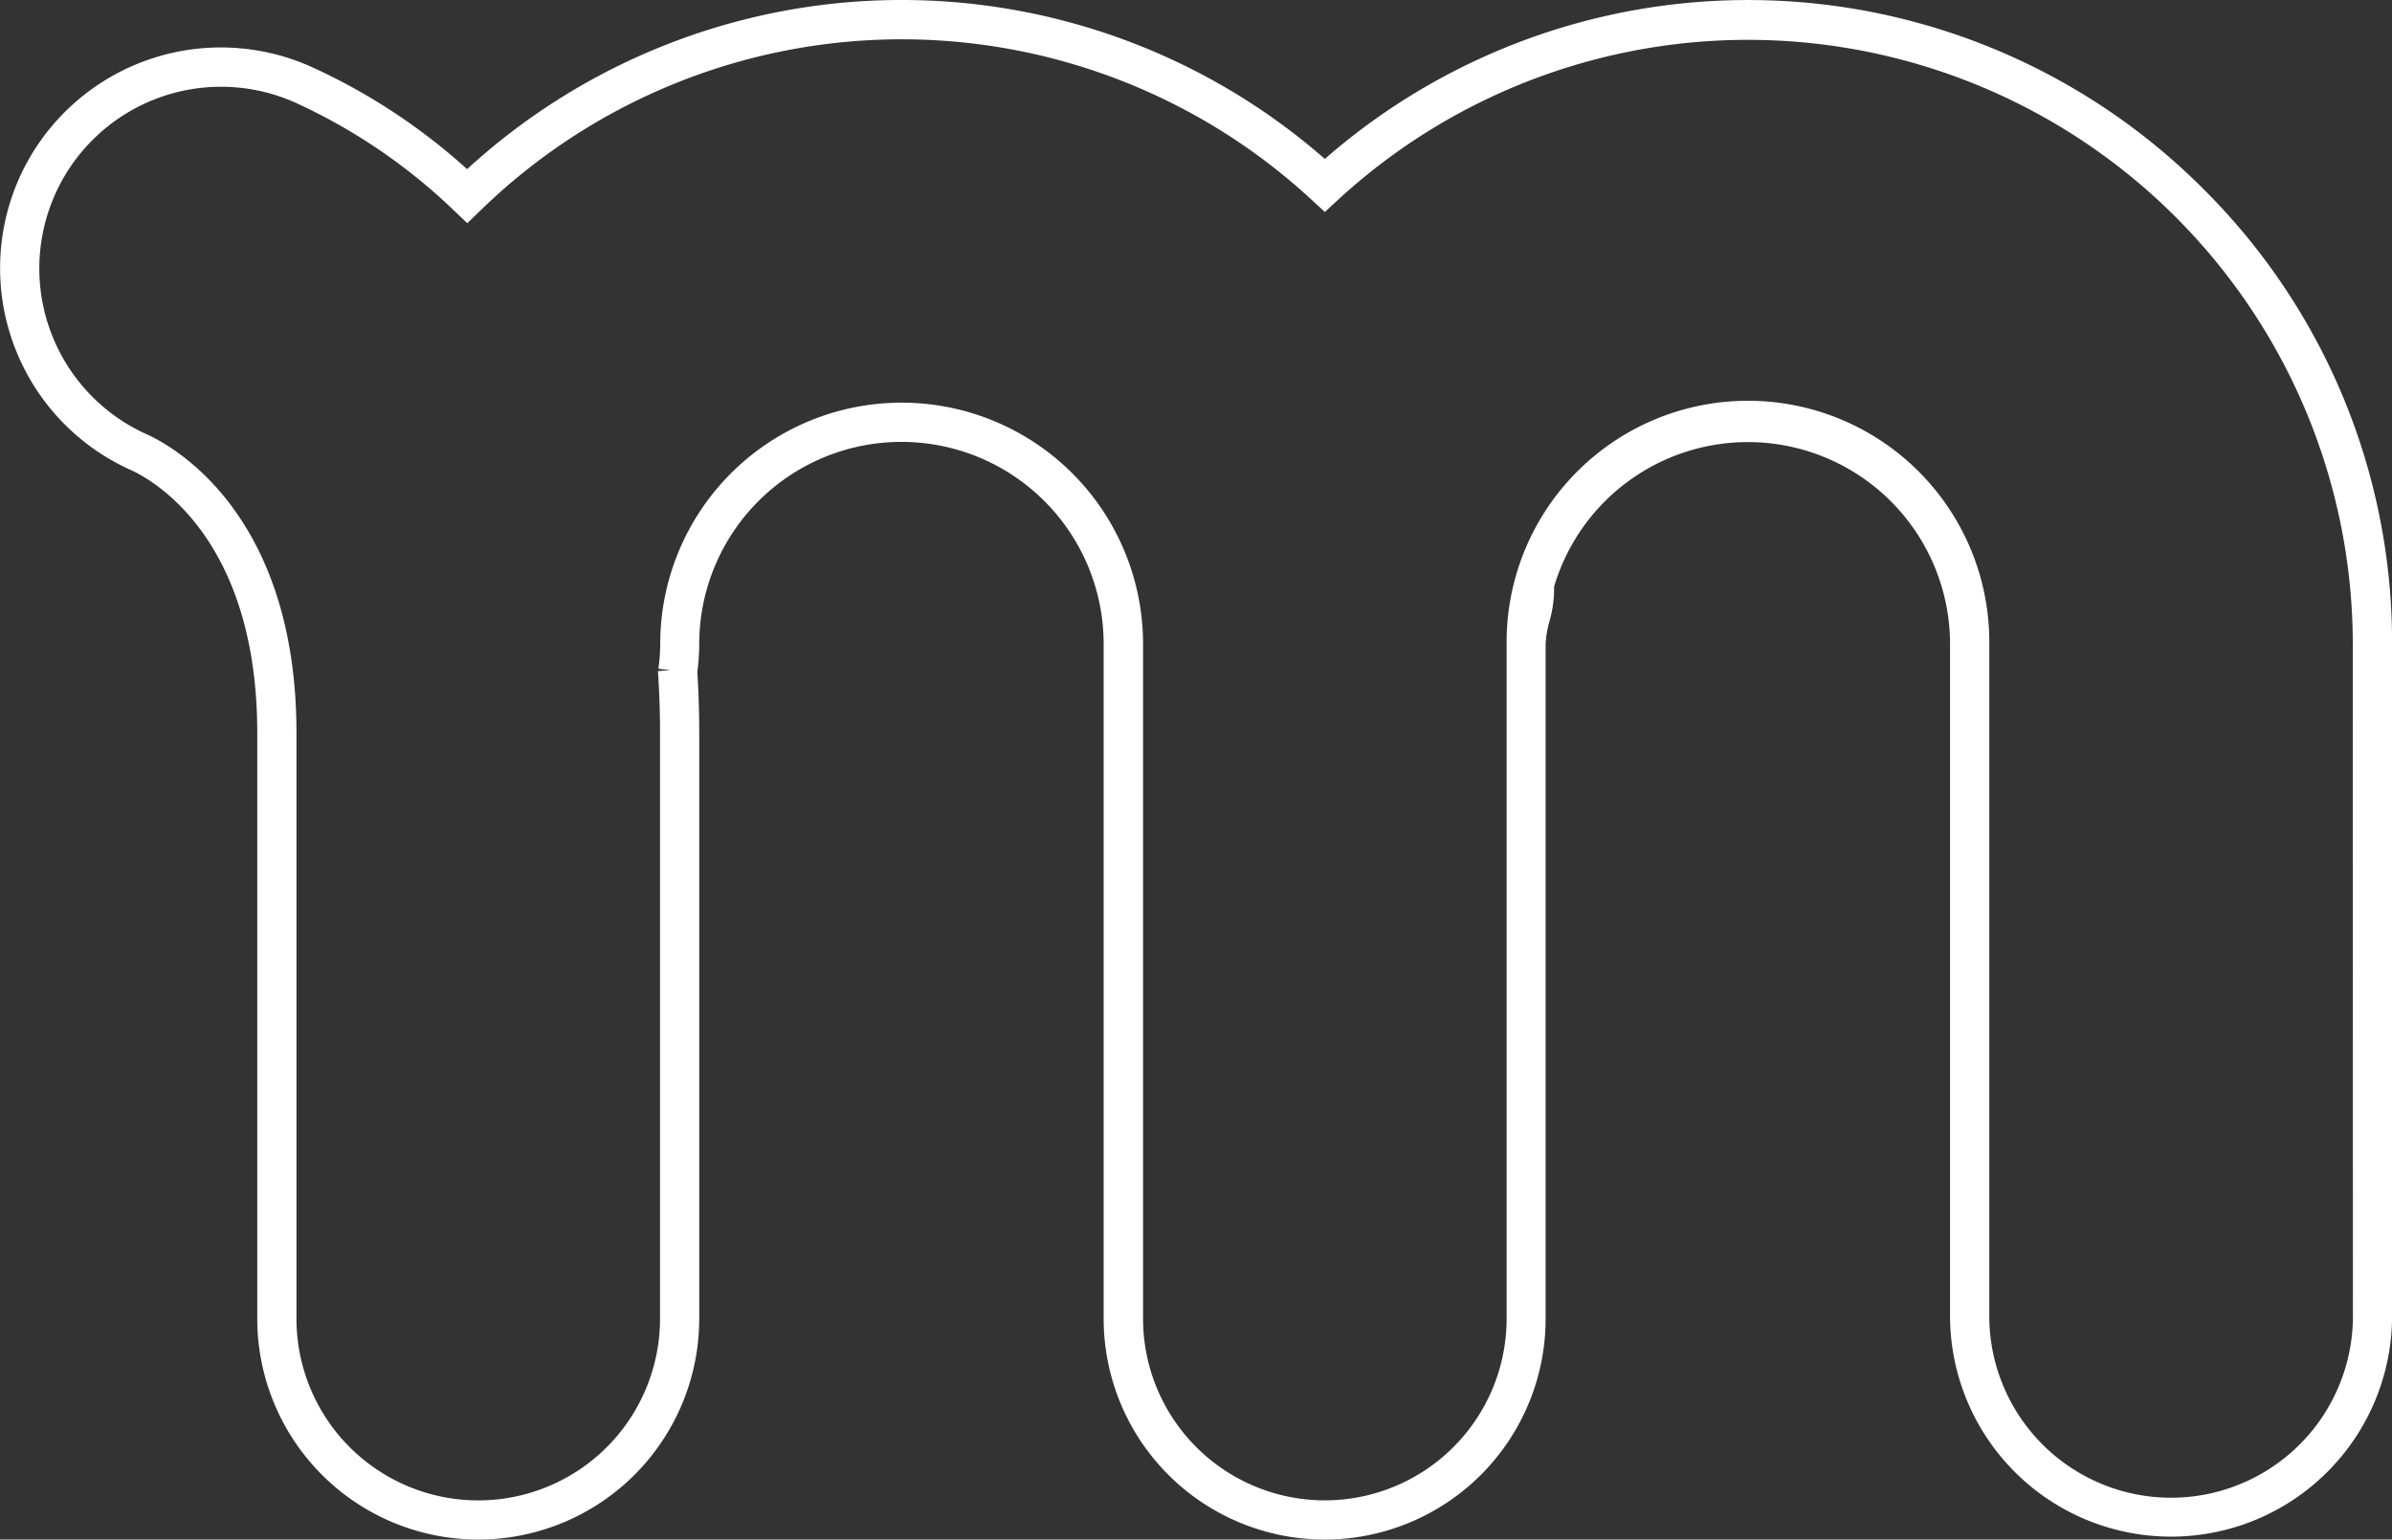
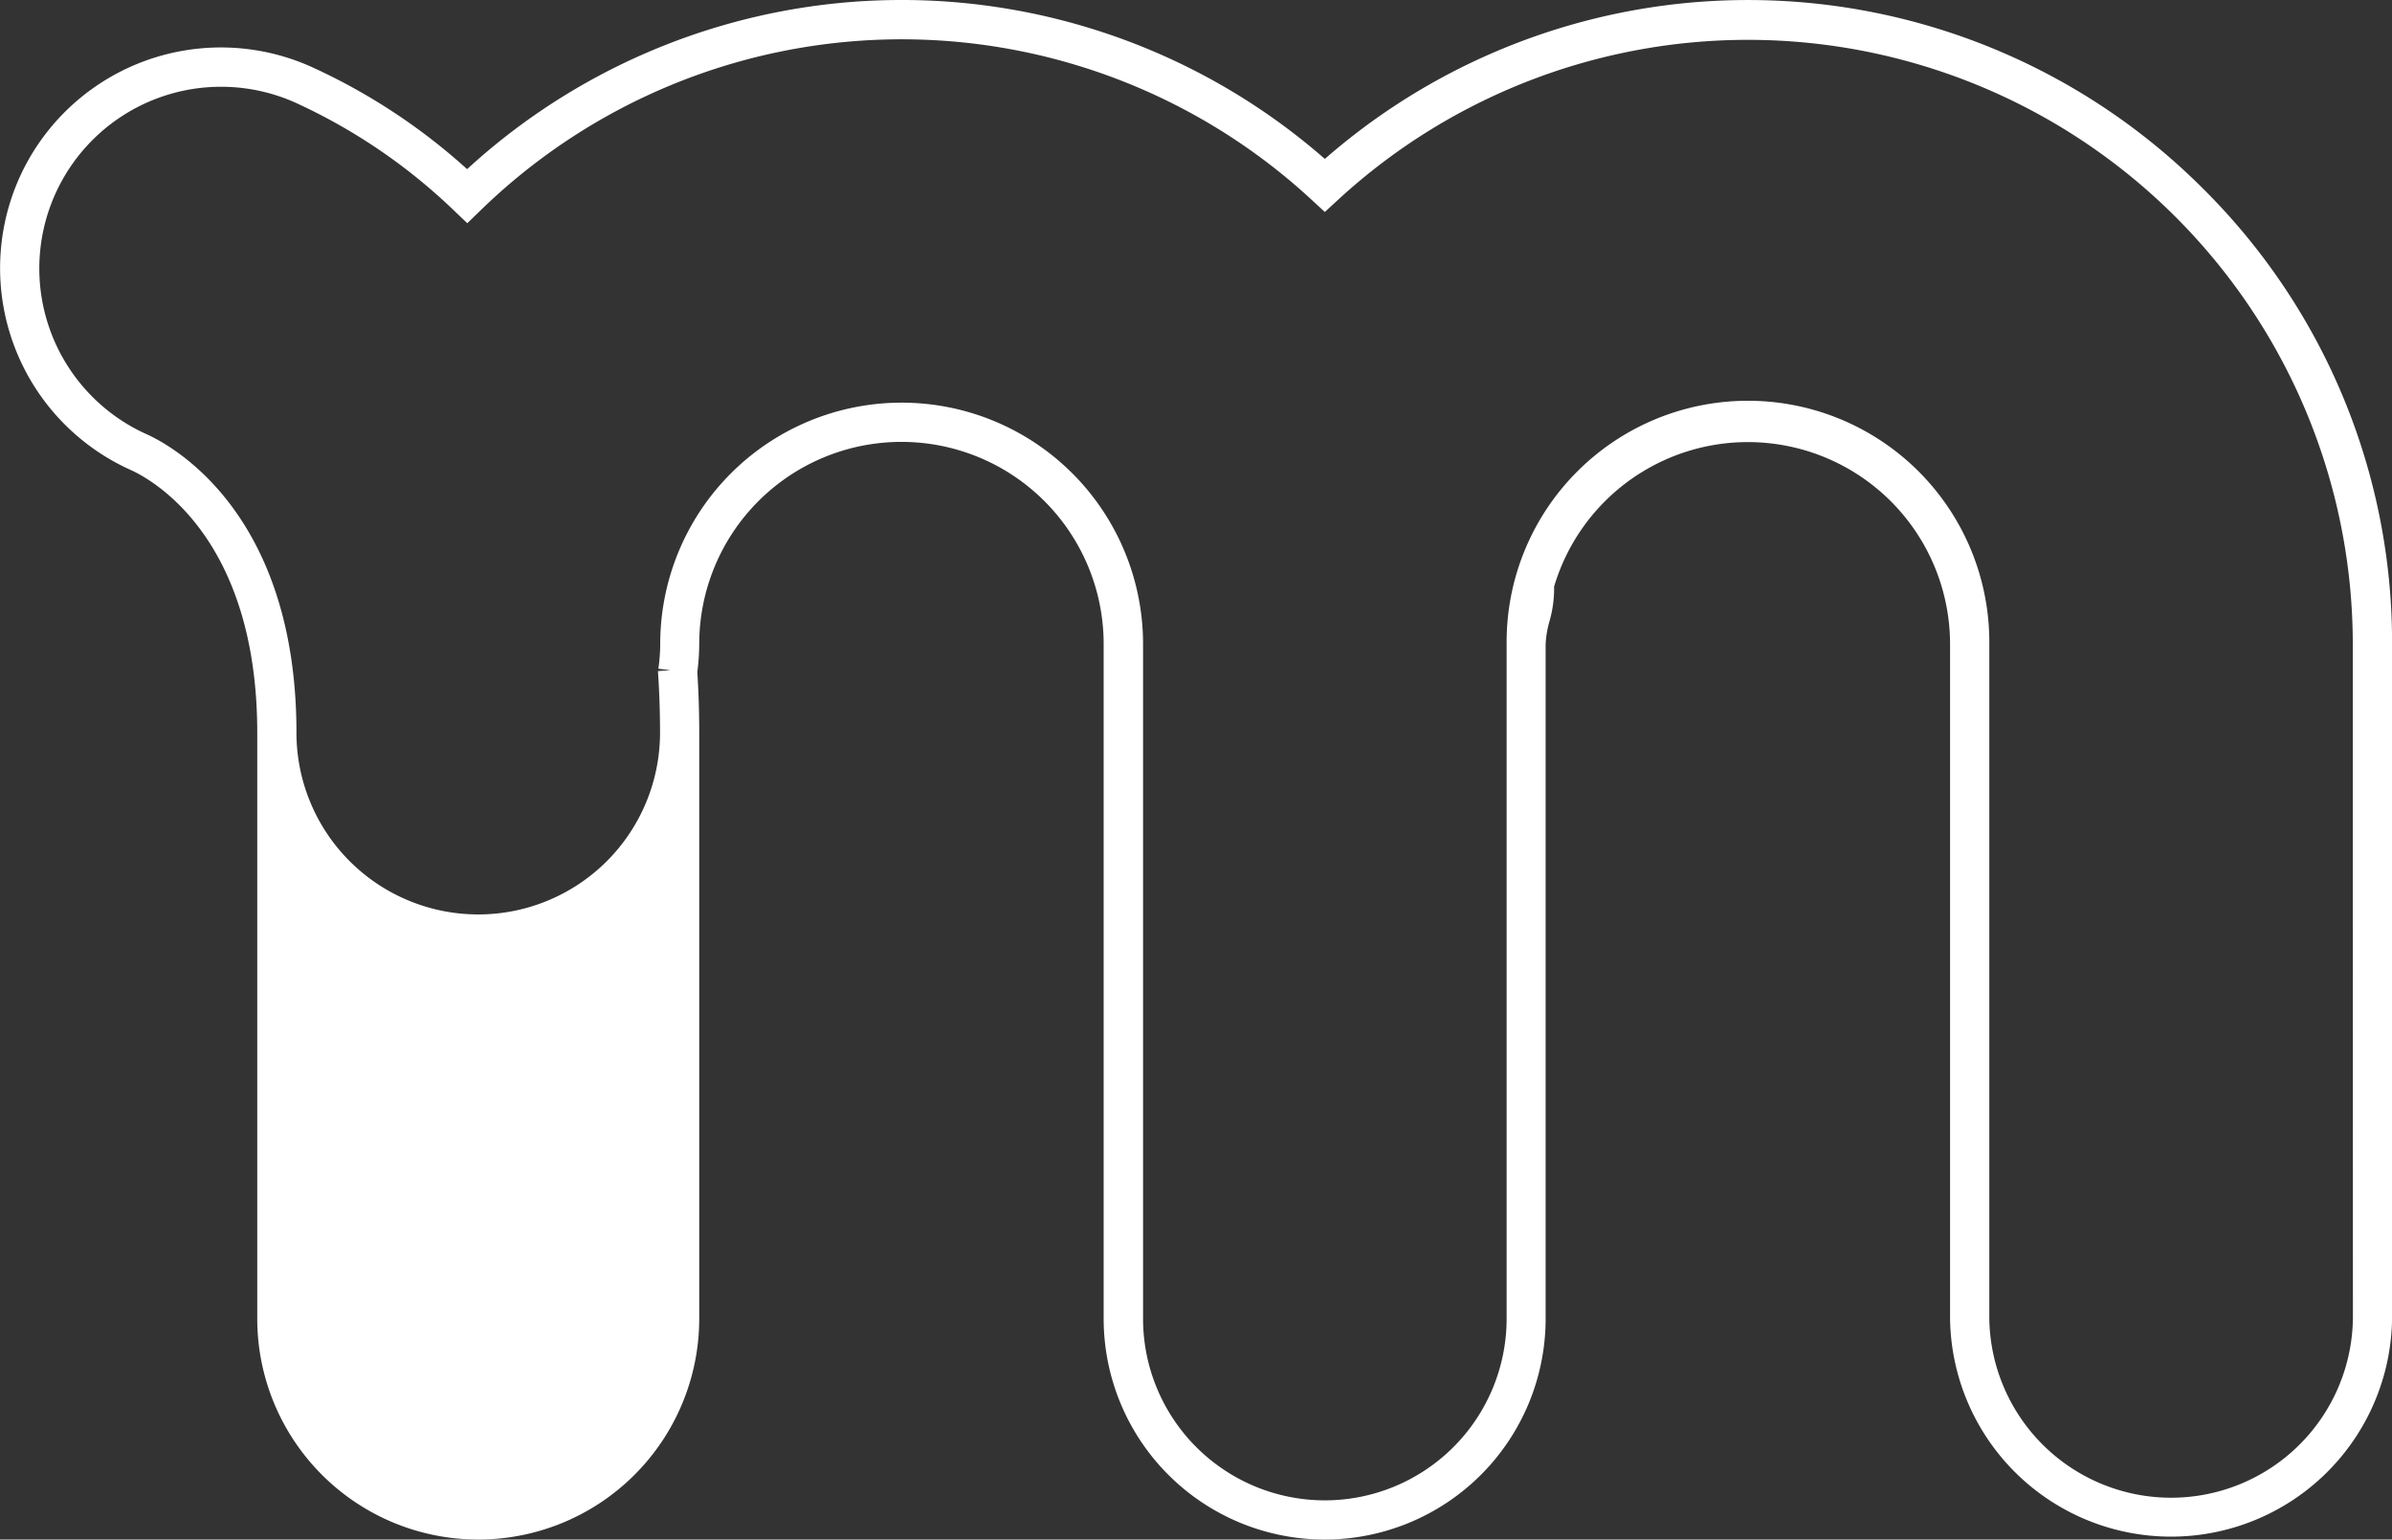
<svg xmlns="http://www.w3.org/2000/svg" viewBox="0 0 610.15 392.82">
  <rect x="0" y="0" width="610.15" height="392.82" fill="#333333" stroke="none" />
  <defs>
    <style>.cls-1{fill:#fff;}</style>
  </defs>
  <g id="Layer_2" data-name="Layer 2">
    <g id="Layer_1-2" data-name="Layer 1">
-       <path class="cls-1" d="M562,48.18a164,164,0,0,0-224.06-7.63,163.93,163.93,0,0,0-218.79,2.61A154.49,154.49,0,0,0,79.46,17.07,56.34,56.34,0,0,0,4.94,45.38a56.45,56.45,0,0,0,28.35,74.51C38.69,122.32,65.62,137,65.62,187V336.45a56.37,56.37,0,0,0,112.74,0V187c0-5.19-.16-10.4-.49-15.52a57.41,57.41,0,0,0,.49-7.15,51.58,51.58,0,1,1,103.16,0V336.45a56.37,56.37,0,0,0,112.74,0V164.32h0a25.44,25.44,0,0,1,1-5.87,30.22,30.22,0,0,0,1.16-8.78,51.57,51.57,0,0,1,101,14.65V336.45a56.38,56.38,0,0,0,112.75,0V164.31A163.11,163.11,0,0,0,562,48.18Zm38.18,288.27a46.38,46.38,0,0,1-92.75,0V164.32a61.56,61.56,0,0,0-123.12-1c0,.31,0,.63,0,.95V336.45a46.37,46.37,0,0,1-92.74,0V164.32a61.58,61.58,0,1,0-123.16,0,47.55,47.55,0,0,1-.47,6.31L171,171l-3.17.23c.35,5.17.53,10.46.53,15.72V336.46a46.37,46.37,0,0,1-92.74,0V187c0-56.18-31.84-73.34-38.23-76.21a46.36,46.36,0,1,1,38-84.58,145.43,145.43,0,0,1,40.33,27.43l3.48,3.31,3.45-3.34a154,154,0,0,1,211.9-2.65l3.39,3.13,3.39-3.13A154.3,154.3,0,0,1,600.15,164.31Z" />
+       <path class="cls-1" d="M562,48.18a164,164,0,0,0-224.06-7.63,163.93,163.93,0,0,0-218.79,2.61A154.49,154.49,0,0,0,79.46,17.07,56.34,56.34,0,0,0,4.94,45.38a56.45,56.45,0,0,0,28.35,74.51C38.69,122.32,65.62,137,65.62,187V336.45a56.37,56.37,0,0,0,112.74,0V187c0-5.19-.16-10.4-.49-15.52a57.41,57.41,0,0,0,.49-7.15,51.58,51.58,0,1,1,103.16,0V336.45a56.37,56.37,0,0,0,112.74,0V164.32h0a25.44,25.44,0,0,1,1-5.87,30.22,30.22,0,0,0,1.16-8.78,51.57,51.57,0,0,1,101,14.65V336.45a56.38,56.38,0,0,0,112.75,0V164.31A163.11,163.11,0,0,0,562,48.18Zm38.18,288.27a46.38,46.38,0,0,1-92.75,0V164.32a61.56,61.56,0,0,0-123.12-1c0,.31,0,.63,0,.95V336.45a46.37,46.37,0,0,1-92.74,0V164.32a61.58,61.58,0,1,0-123.16,0,47.55,47.55,0,0,1-.47,6.31L171,171l-3.17.23c.35,5.17.53,10.46.53,15.72a46.37,46.37,0,0,1-92.74,0V187c0-56.18-31.84-73.34-38.23-76.21a46.36,46.36,0,1,1,38-84.58,145.43,145.43,0,0,1,40.33,27.43l3.48,3.31,3.45-3.34a154,154,0,0,1,211.9-2.65l3.39,3.13,3.39-3.13A154.3,154.3,0,0,1,600.15,164.31Z" />
    </g>
  </g>
</svg>